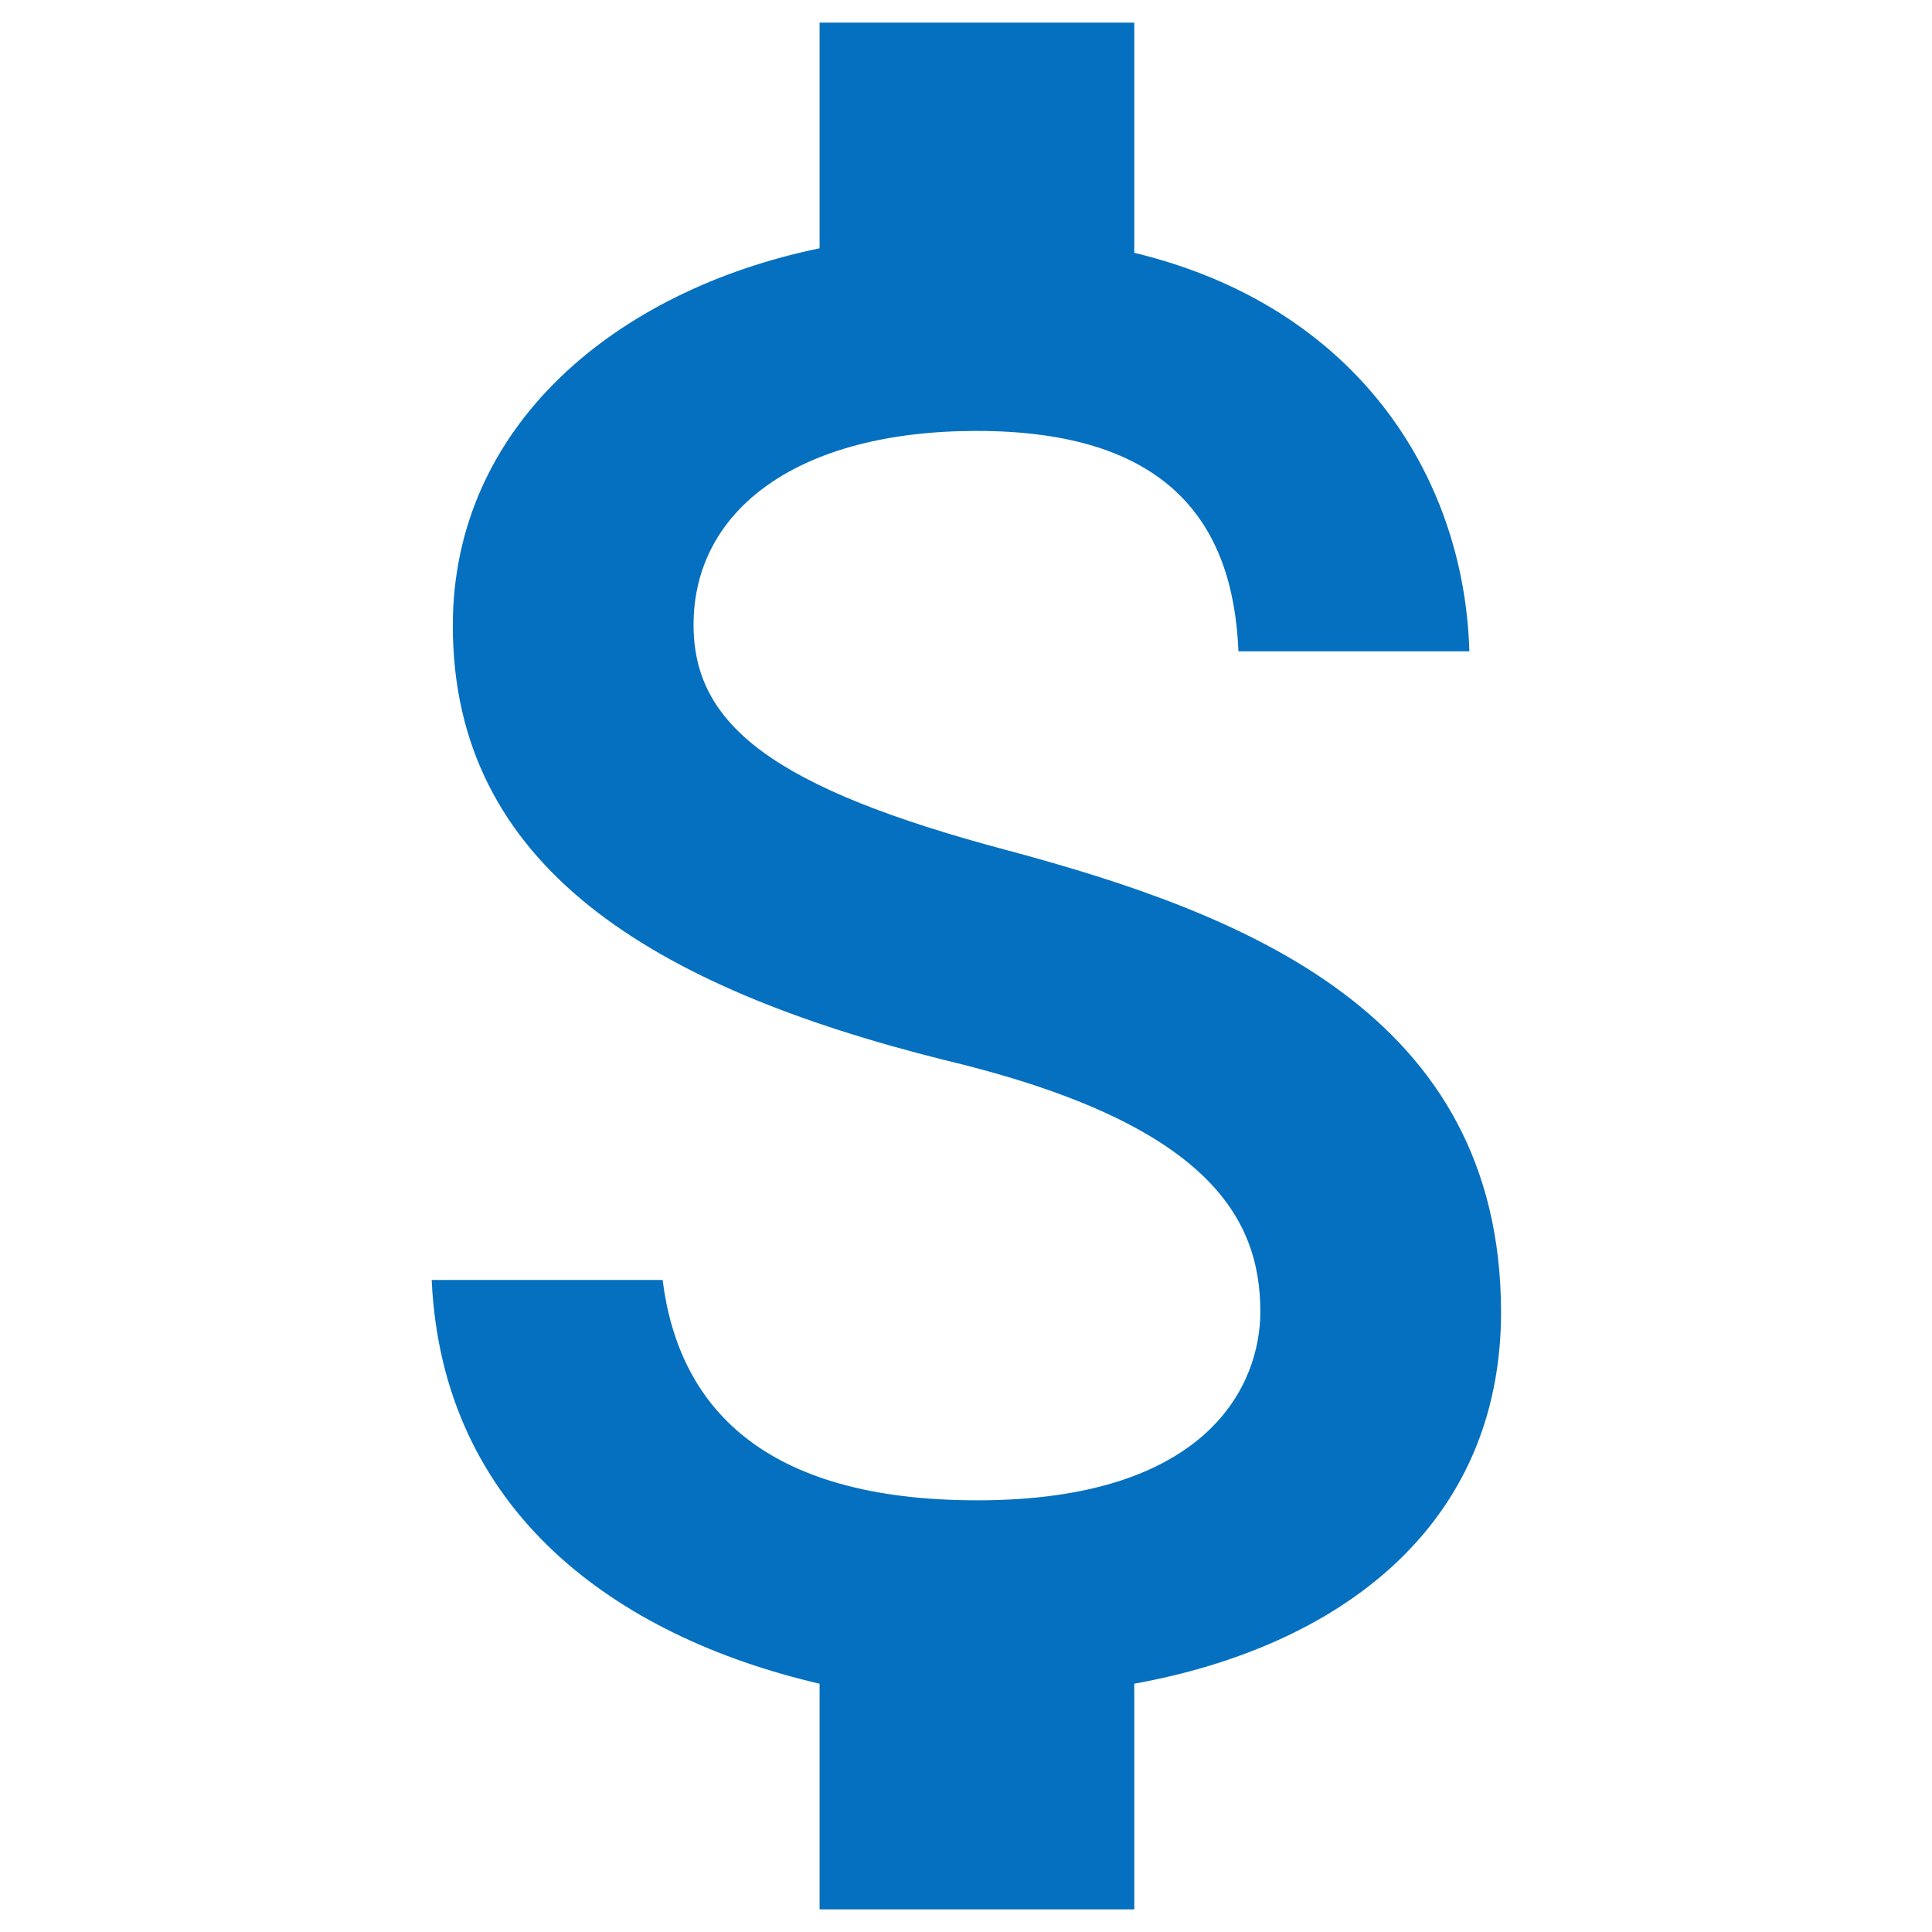
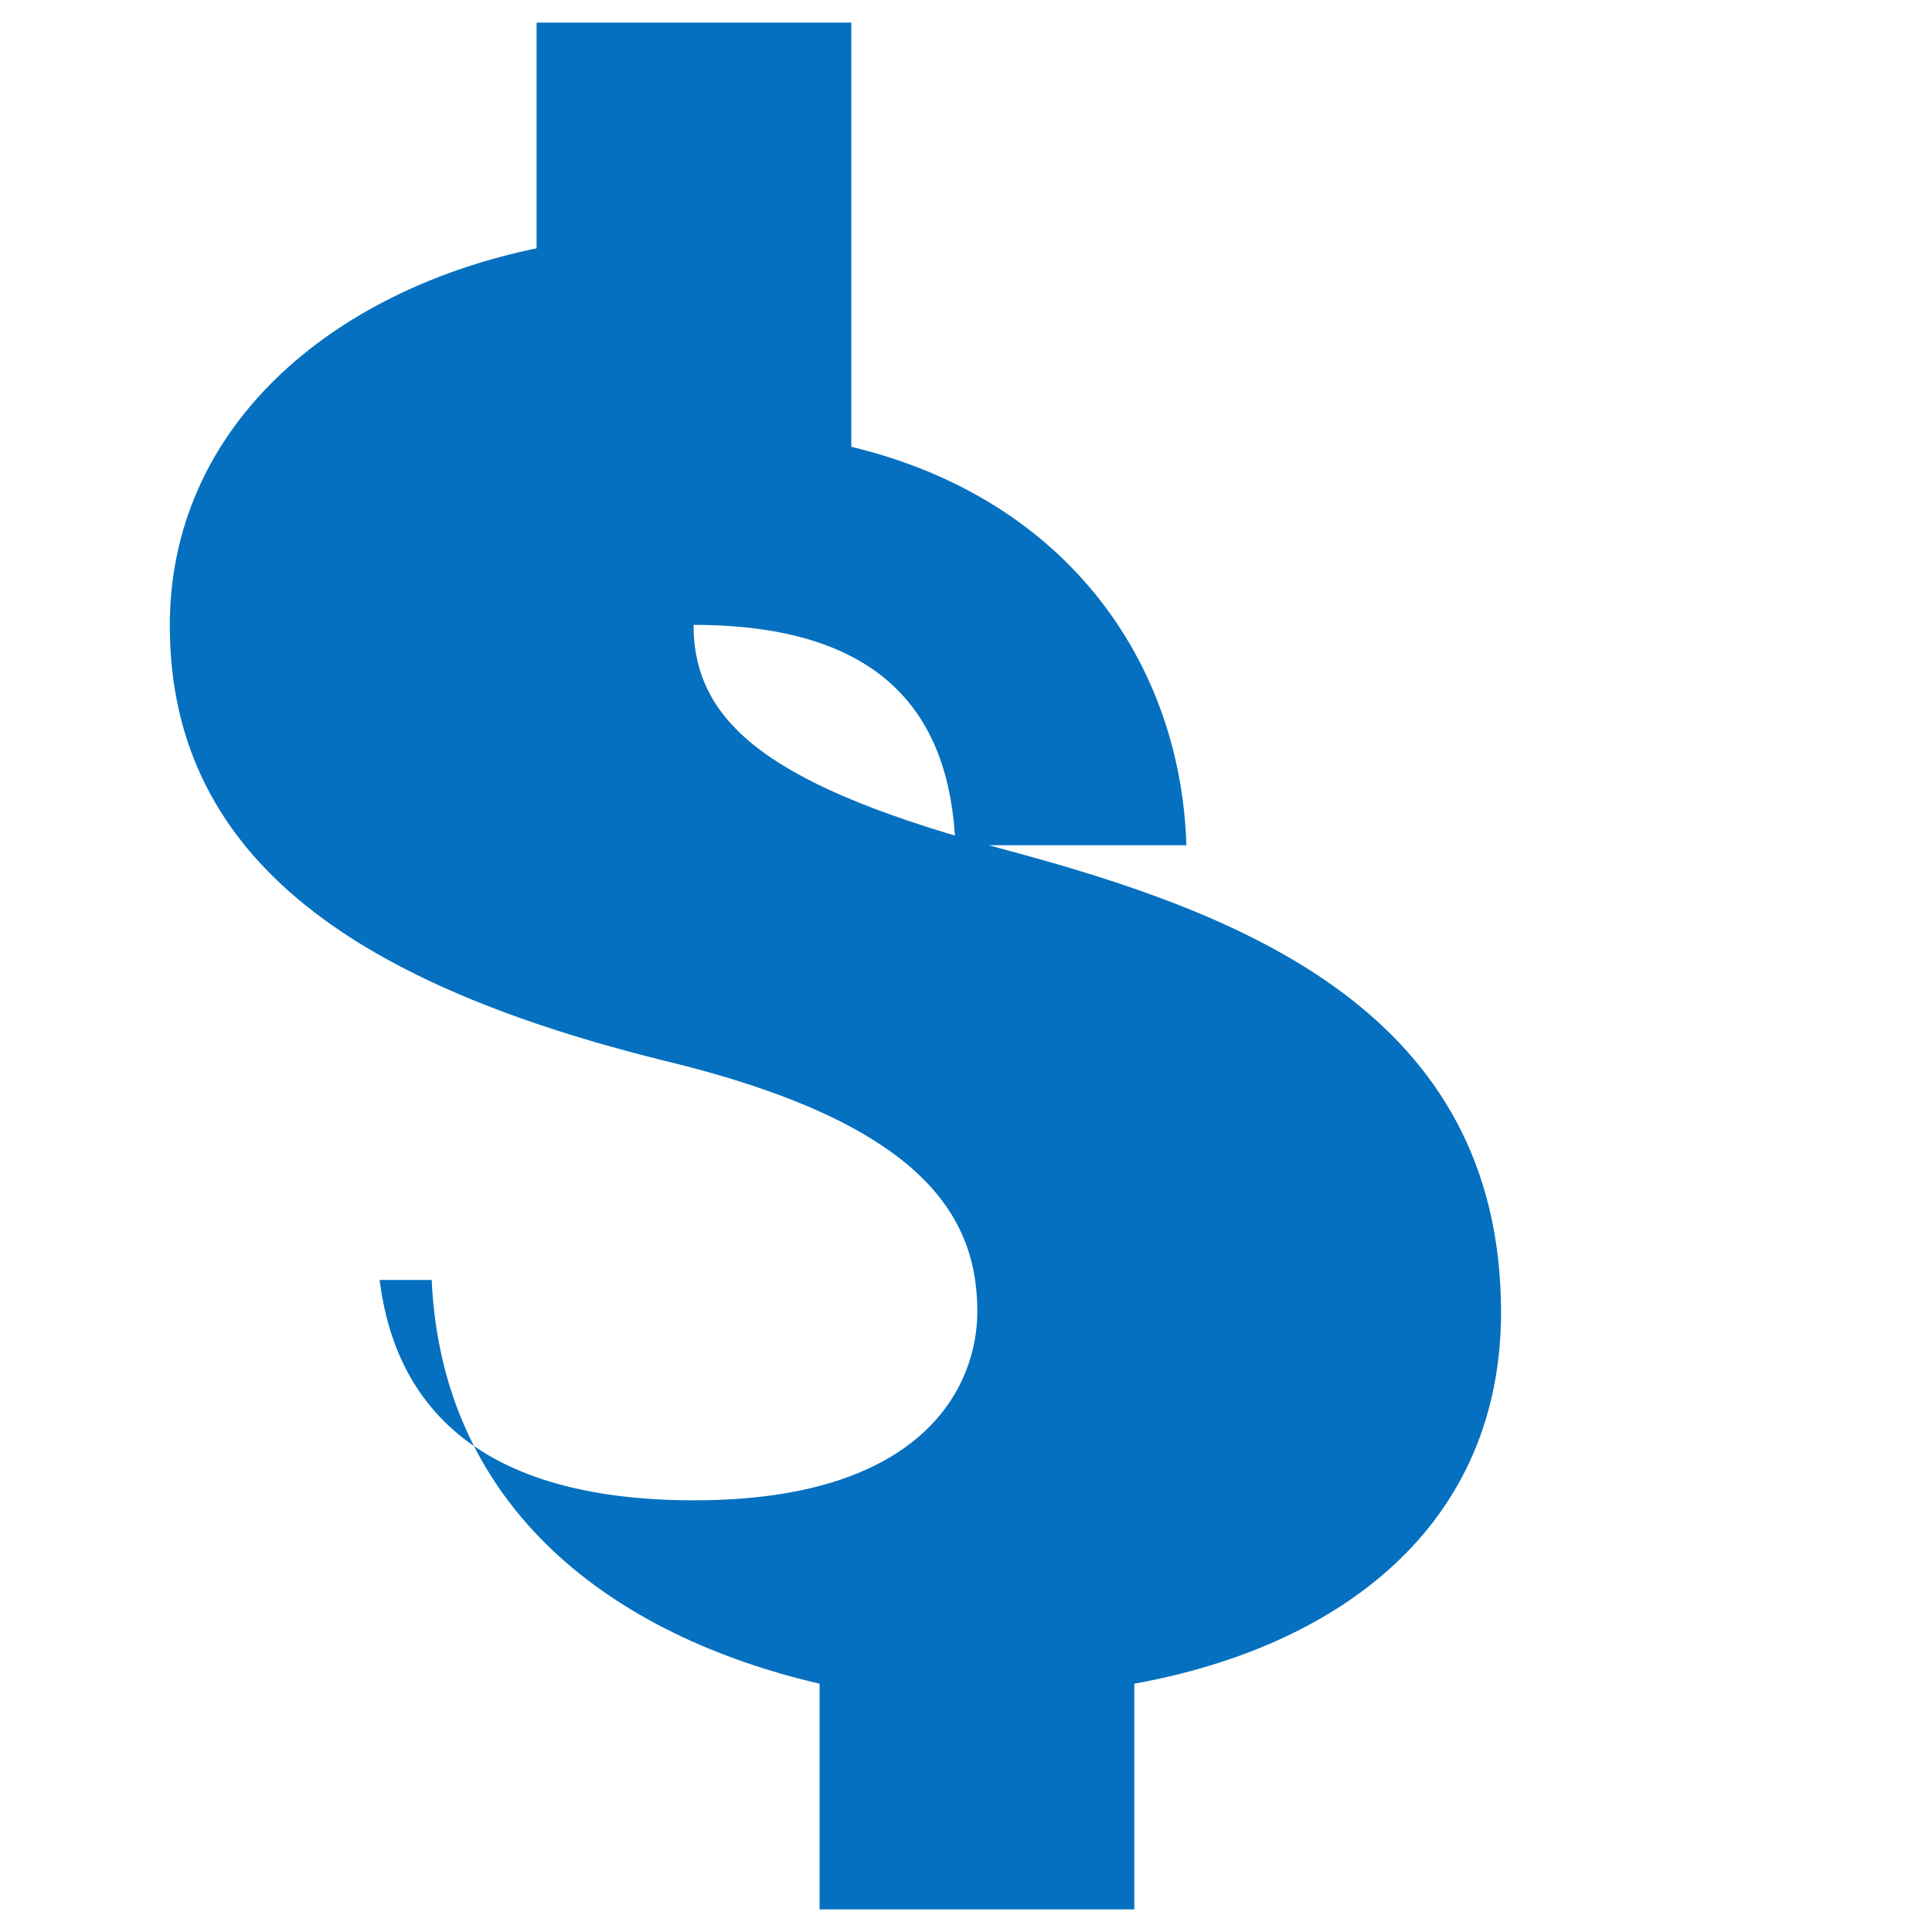
<svg xmlns="http://www.w3.org/2000/svg" version="1.1" id="Layer_1" x="0px" y="0px" viewBox="0 0 256 256" style="enable-background:new 0 0 256 256;" xml:space="preserve">
  <style type="text/css">
	.st0{fill:#0570BF;}
</style>
-   <path class="st0" d="M133.6,112.7c-31.3-8.3-41.7-16.7-41.7-29.9c0-15.3,13.9-25.7,37.5-25.7c25,0,34,11.8,34.7,29.2h30.6  c-0.7-23.6-15.3-45.8-44.4-52.8V3h-41.7v29.9c-27.1,5.6-48.6,23.6-48.6,50c0,31.9,26.4,47.9,65.3,57.6c34.7,8.3,41.7,20.8,41.7,33.3  c0,9.7-6.9,25-37.5,25c-28.5,0-39.6-12.5-41.7-29.2H57.2c1.4,30.6,24.3,47.2,51.4,53.5V253h41.7v-29.9c27.1-4.9,48.6-20.8,48.6-49.3  C198.8,134.2,164.8,121.1,133.6,112.7z" />
+   <path class="st0" d="M133.6,112.7c-31.3-8.3-41.7-16.7-41.7-29.9c25,0,34,11.8,34.7,29.2h30.6  c-0.7-23.6-15.3-45.8-44.4-52.8V3h-41.7v29.9c-27.1,5.6-48.6,23.6-48.6,50c0,31.9,26.4,47.9,65.3,57.6c34.7,8.3,41.7,20.8,41.7,33.3  c0,9.7-6.9,25-37.5,25c-28.5,0-39.6-12.5-41.7-29.2H57.2c1.4,30.6,24.3,47.2,51.4,53.5V253h41.7v-29.9c27.1-4.9,48.6-20.8,48.6-49.3  C198.8,134.2,164.8,121.1,133.6,112.7z" />
</svg>